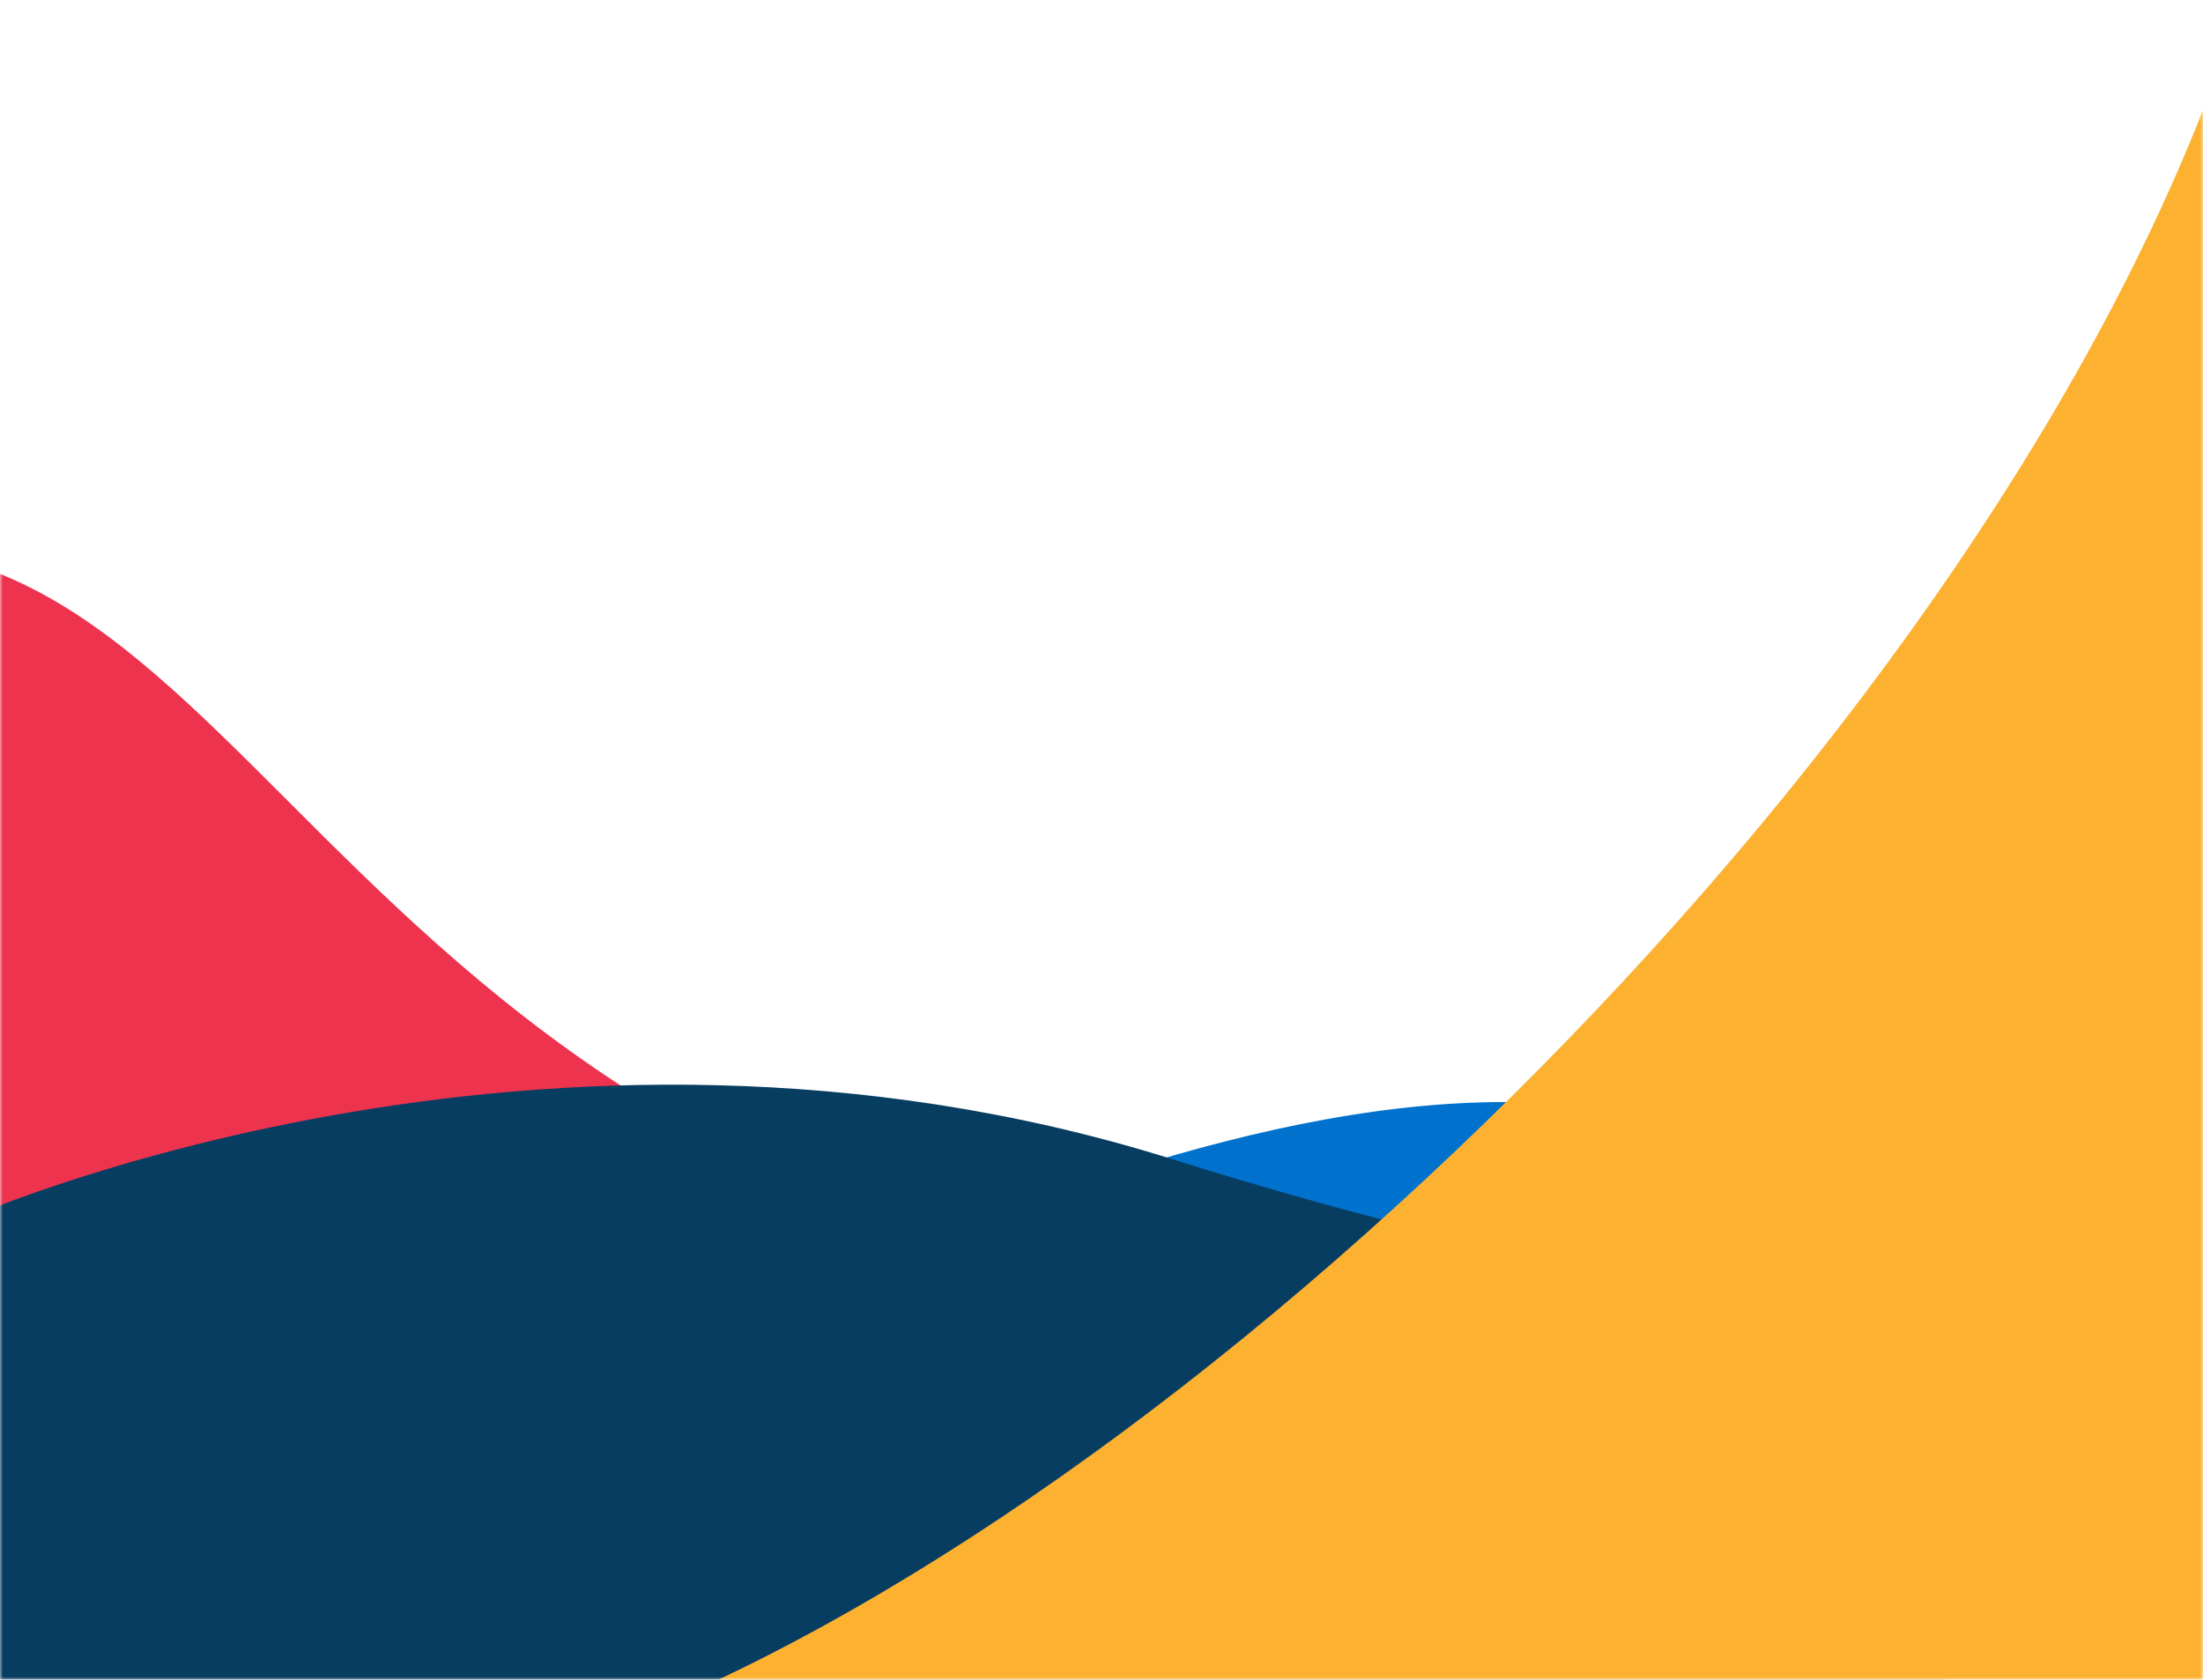
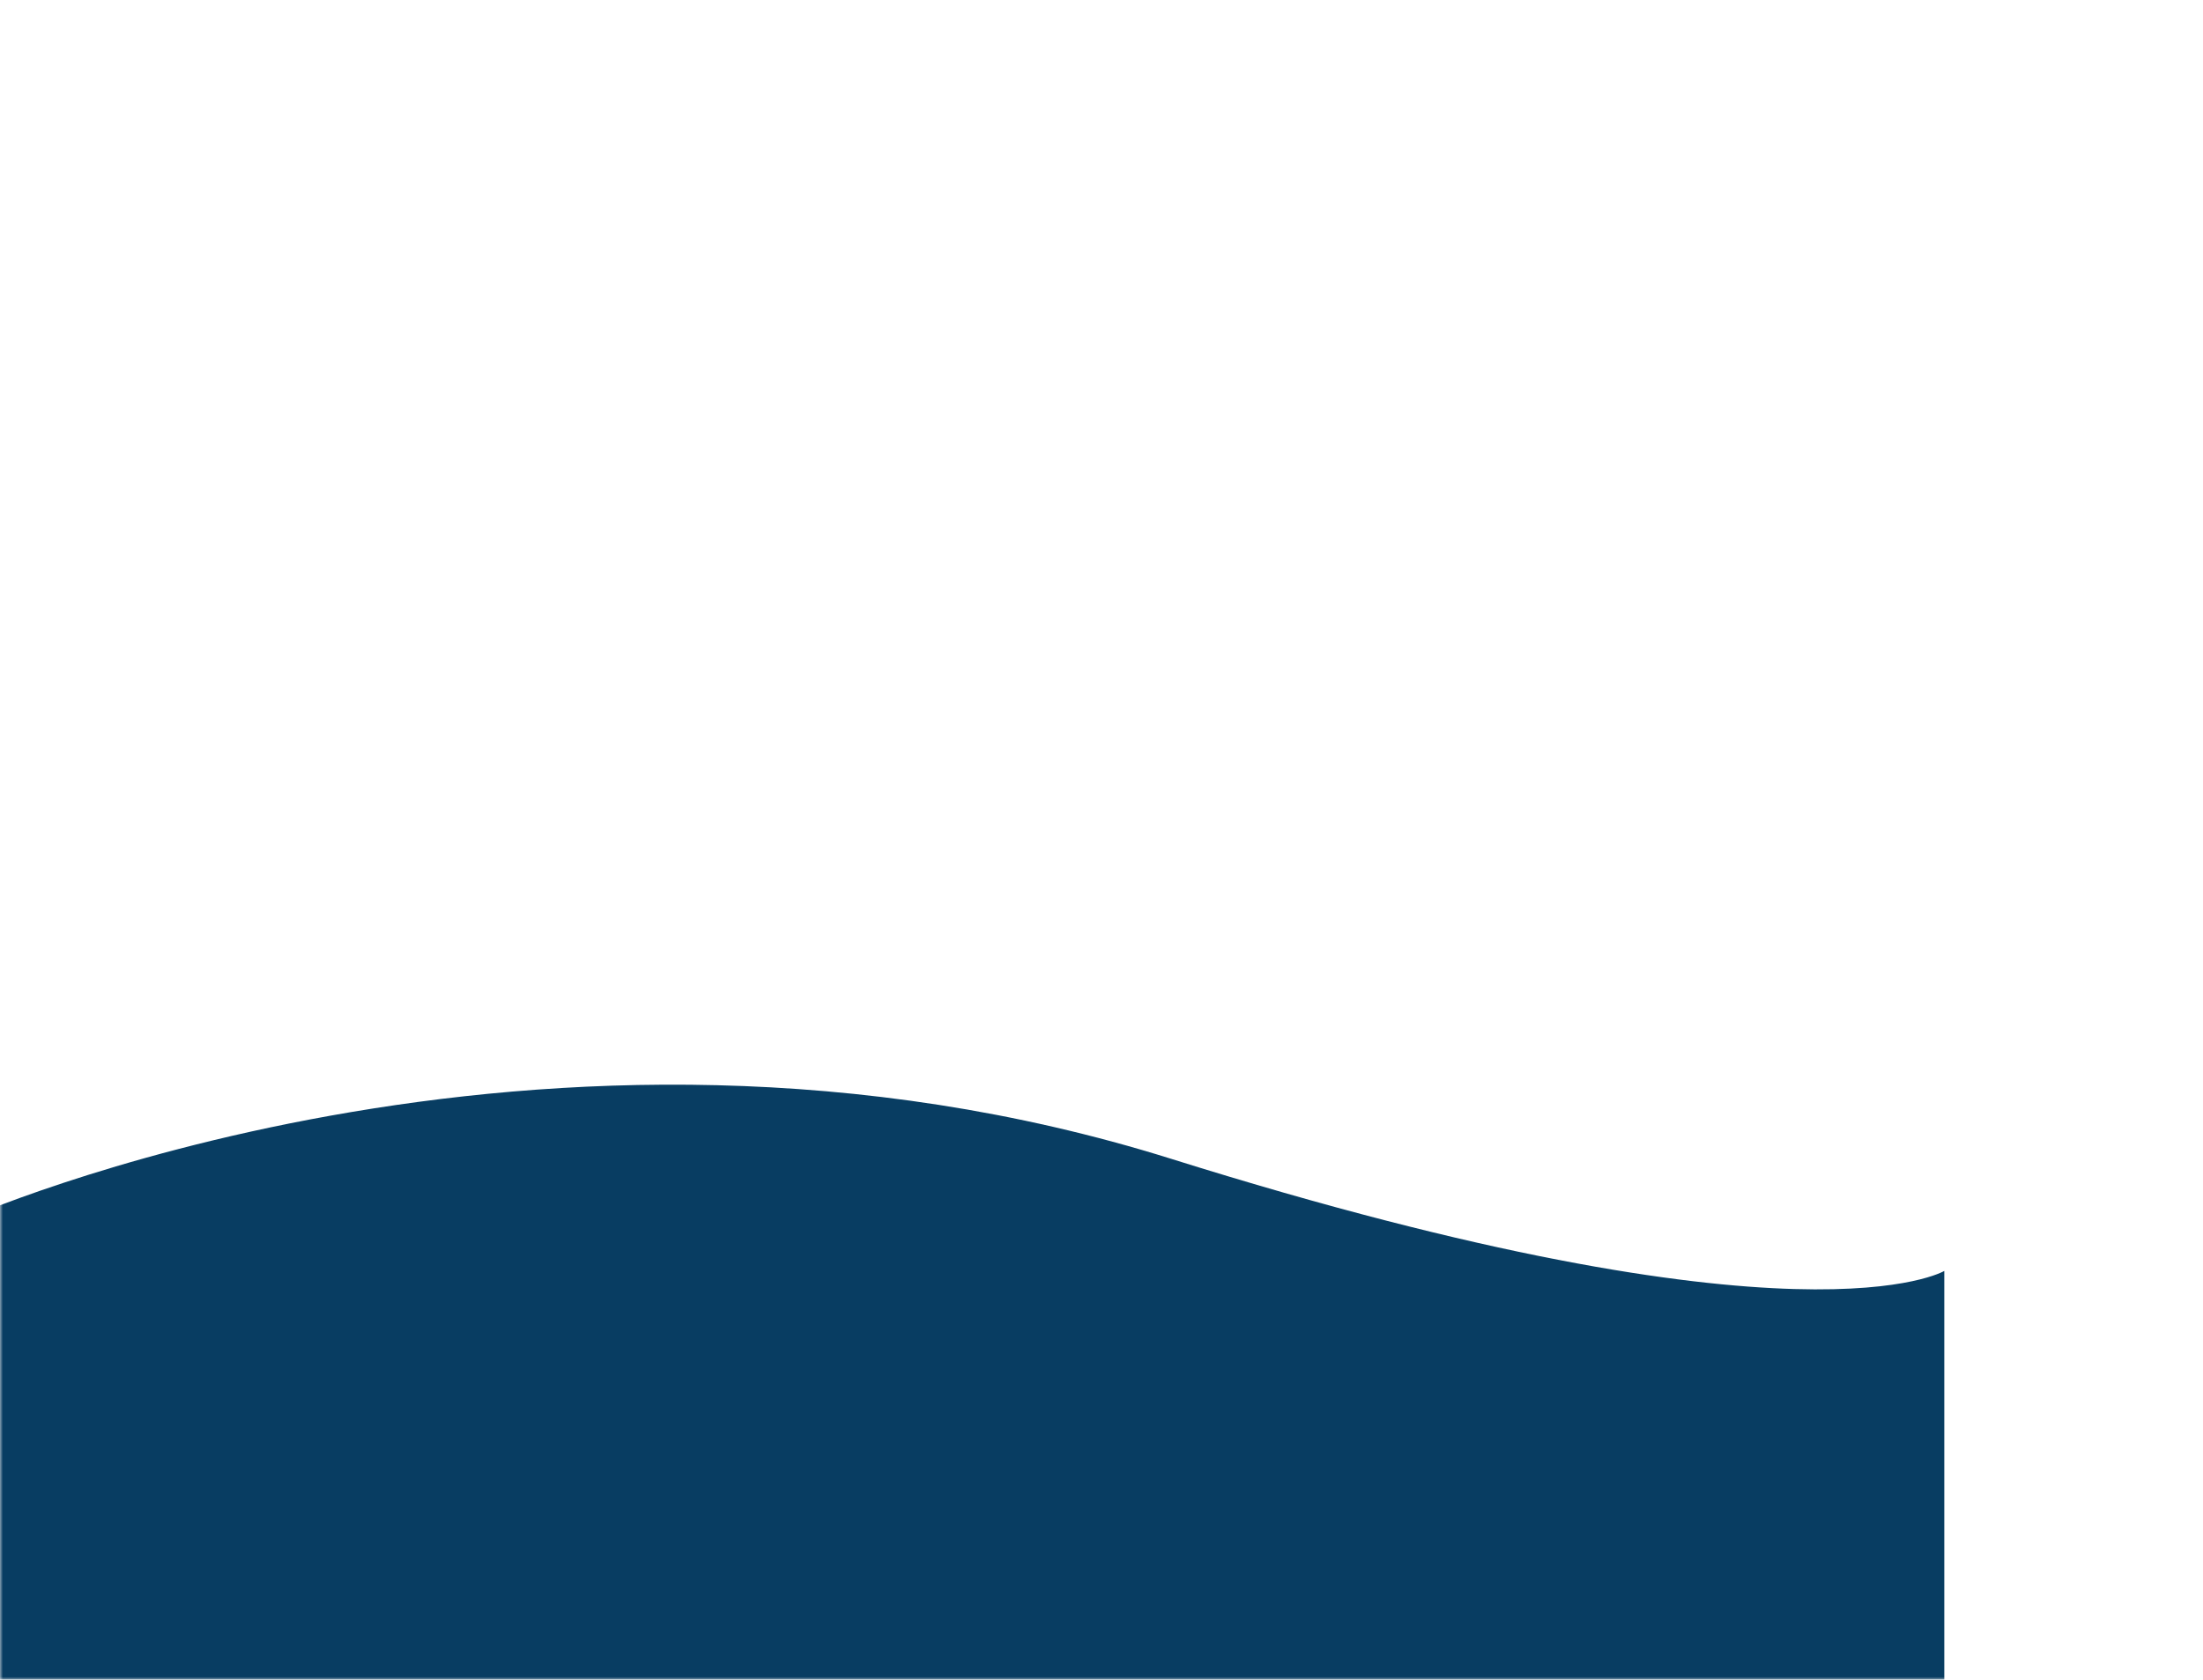
<svg xmlns="http://www.w3.org/2000/svg" width="375" height="286" viewBox="0 0 375 286" fill="none">
  <mask id="mask0_6183_14274" style="mask-type:luminance" maskUnits="userSpaceOnUse" x="0" y="0" width="375" height="286">
    <path d="M375 286H0V0.565H375V286Z" fill="white" />
  </mask>
  <g mask="url(#mask0_6183_14274)">
-     <path d="M72.67 244.149C142.735 223.703 257.132 148.008 326.686 214.313C388.694 273.425 215.131 265.069 215.131 265.069L72.67 244.149Z" fill="#0072CE" />
-     <path d="M-28.679 93.526C50.431 86.575 57.499 220.098 246.997 224C456.968 228.323 -46.655 286 -46.655 286L-28.679 93.526Z" fill="#EE334E" />
    <path d="M-6.399 207.81C-6.399 207.81 92.182 163.688 199.431 197.332C306.681 230.976 330.961 216.399 330.961 216.399V389.776H-6.399V207.81Z" fill="#083D62" />
-     <path d="M90.766 298.44C189.549 267.89 328.486 136.86 374.991 18.768C455.386 -185.381 378.217 301.405 378.217 301.405L90.766 298.44Z" fill="#FCB131" />
  </g>
</svg>